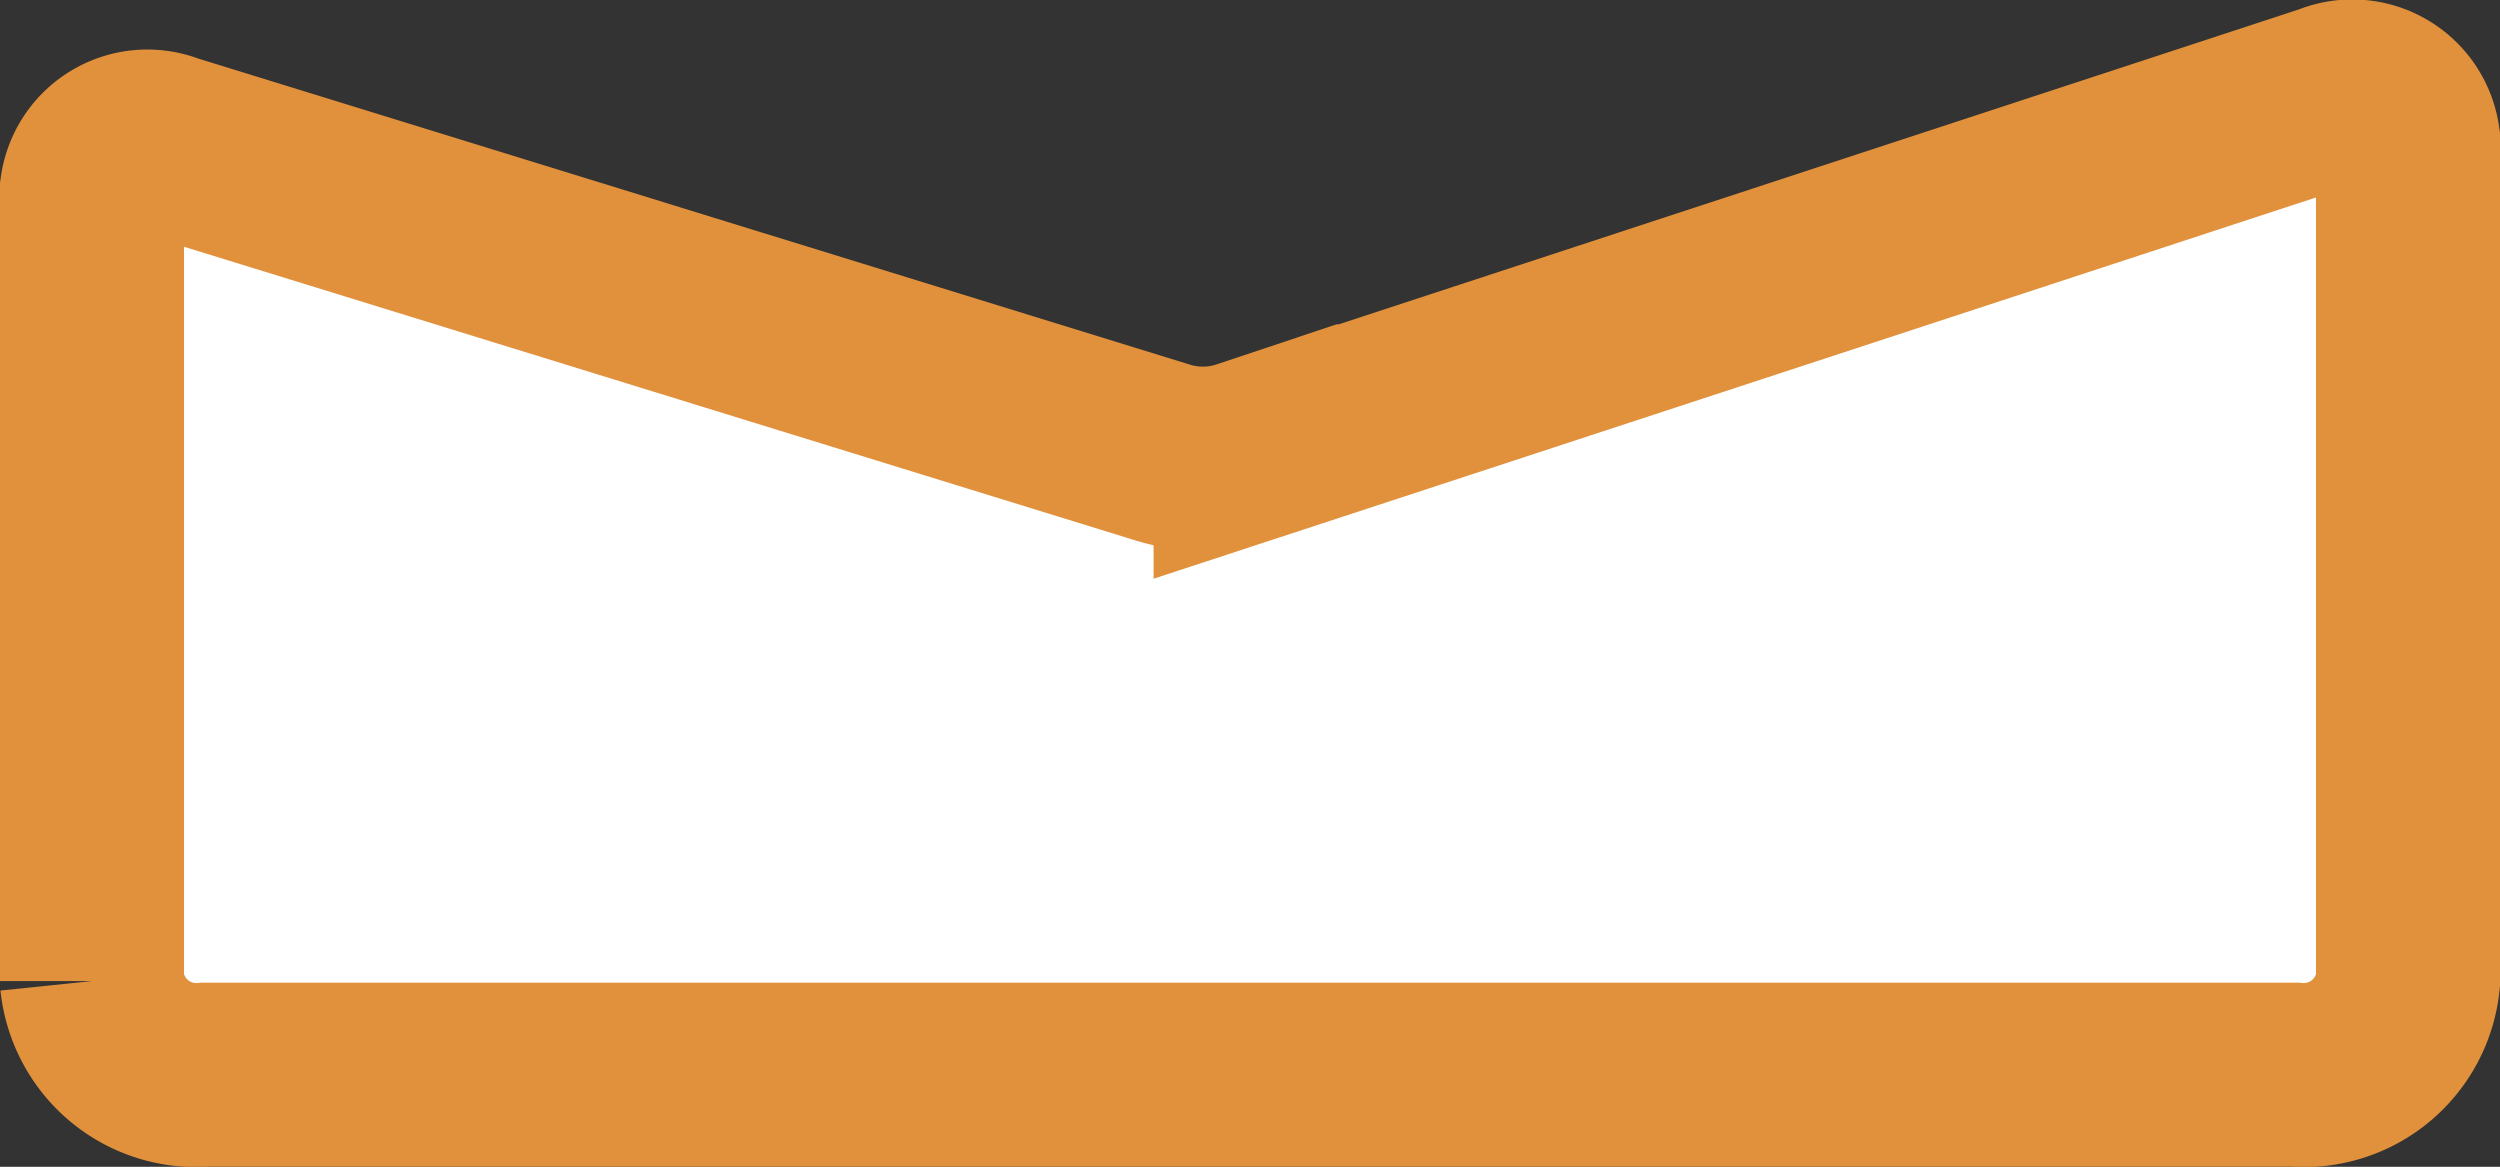
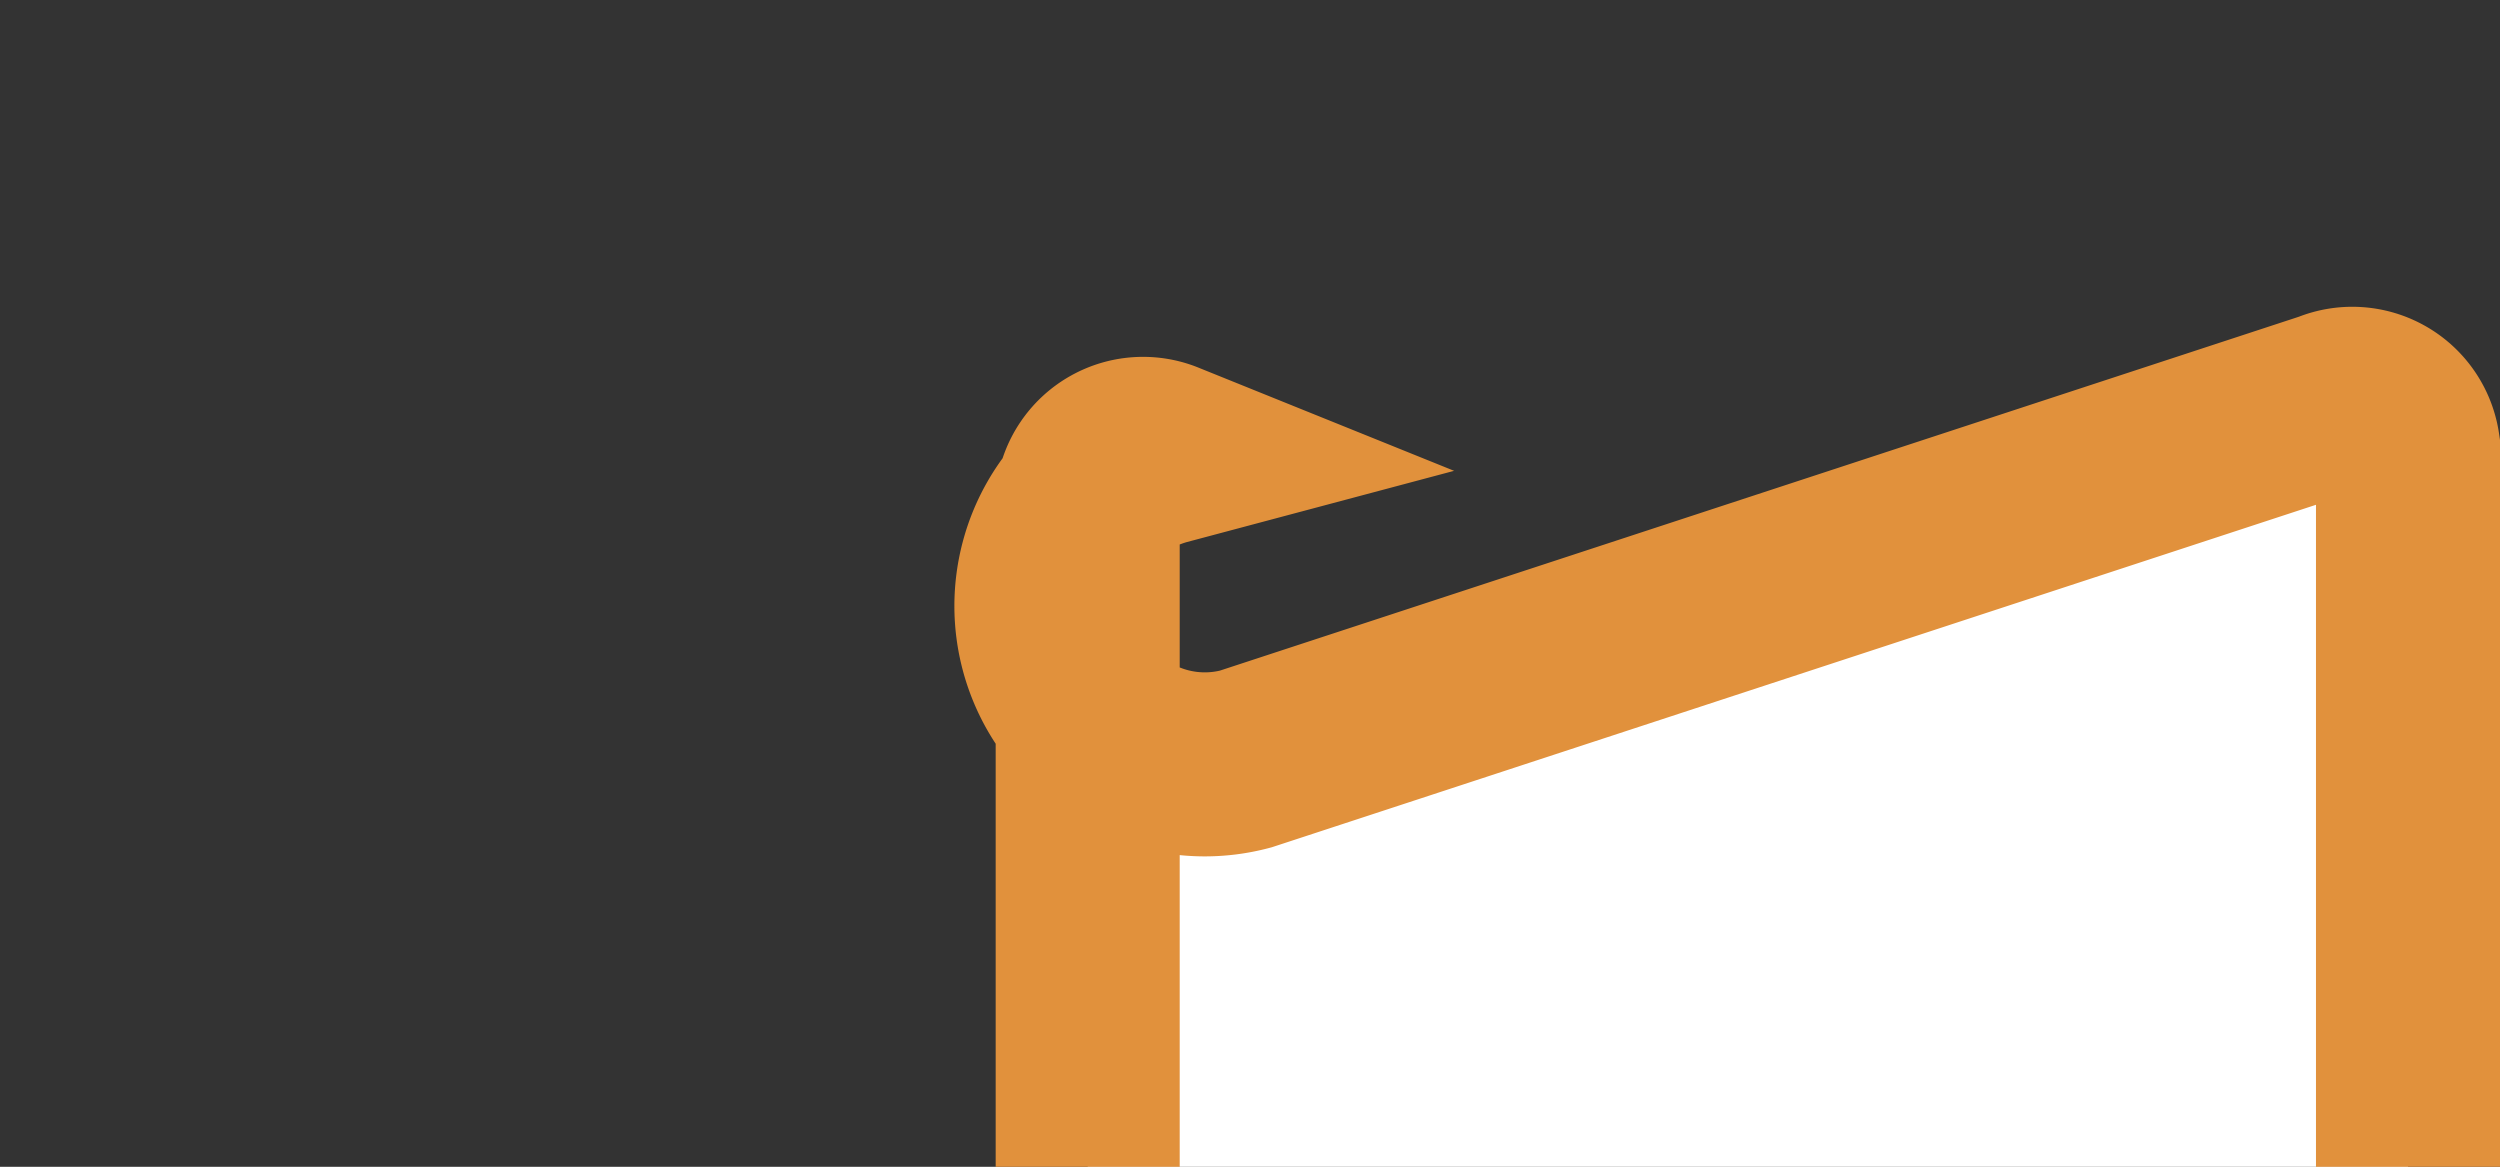
<svg xmlns="http://www.w3.org/2000/svg" width="20.378" height="9.511" viewBox="0 0 20.378 9.511">
  <rect x="0" y="0" width="20.378" height="9.511" fill="#333333" stroke="none" />
-   <path id="パス_27631" data-name="パス 27631" d="M75.038,406.974l-8.116-2.505a.456.456,0,0,0-.622.357v6.453a.854.854,0,0,0,.923.763H84.255a.854.854,0,0,0,.923-.763v-6.86a.459.459,0,0,0-.633-.355l-8.842,2.9A1.1,1.1,0,0,1,75.038,406.974Z" transform="translate(-65.55 -403.282)" fill="#fff" stroke="#e1913c" stroke-width="1.5" />
+   <path id="パス_27631" data-name="パス 27631" d="M75.038,406.974a.456.456,0,0,0-.622.357v6.453a.854.854,0,0,0,.923.763H84.255a.854.854,0,0,0,.923-.763v-6.86a.459.459,0,0,0-.633-.355l-8.842,2.9A1.1,1.1,0,0,1,75.038,406.974Z" transform="translate(-65.55 -403.282)" fill="#fff" stroke="#e1913c" stroke-width="1.5" />
</svg>